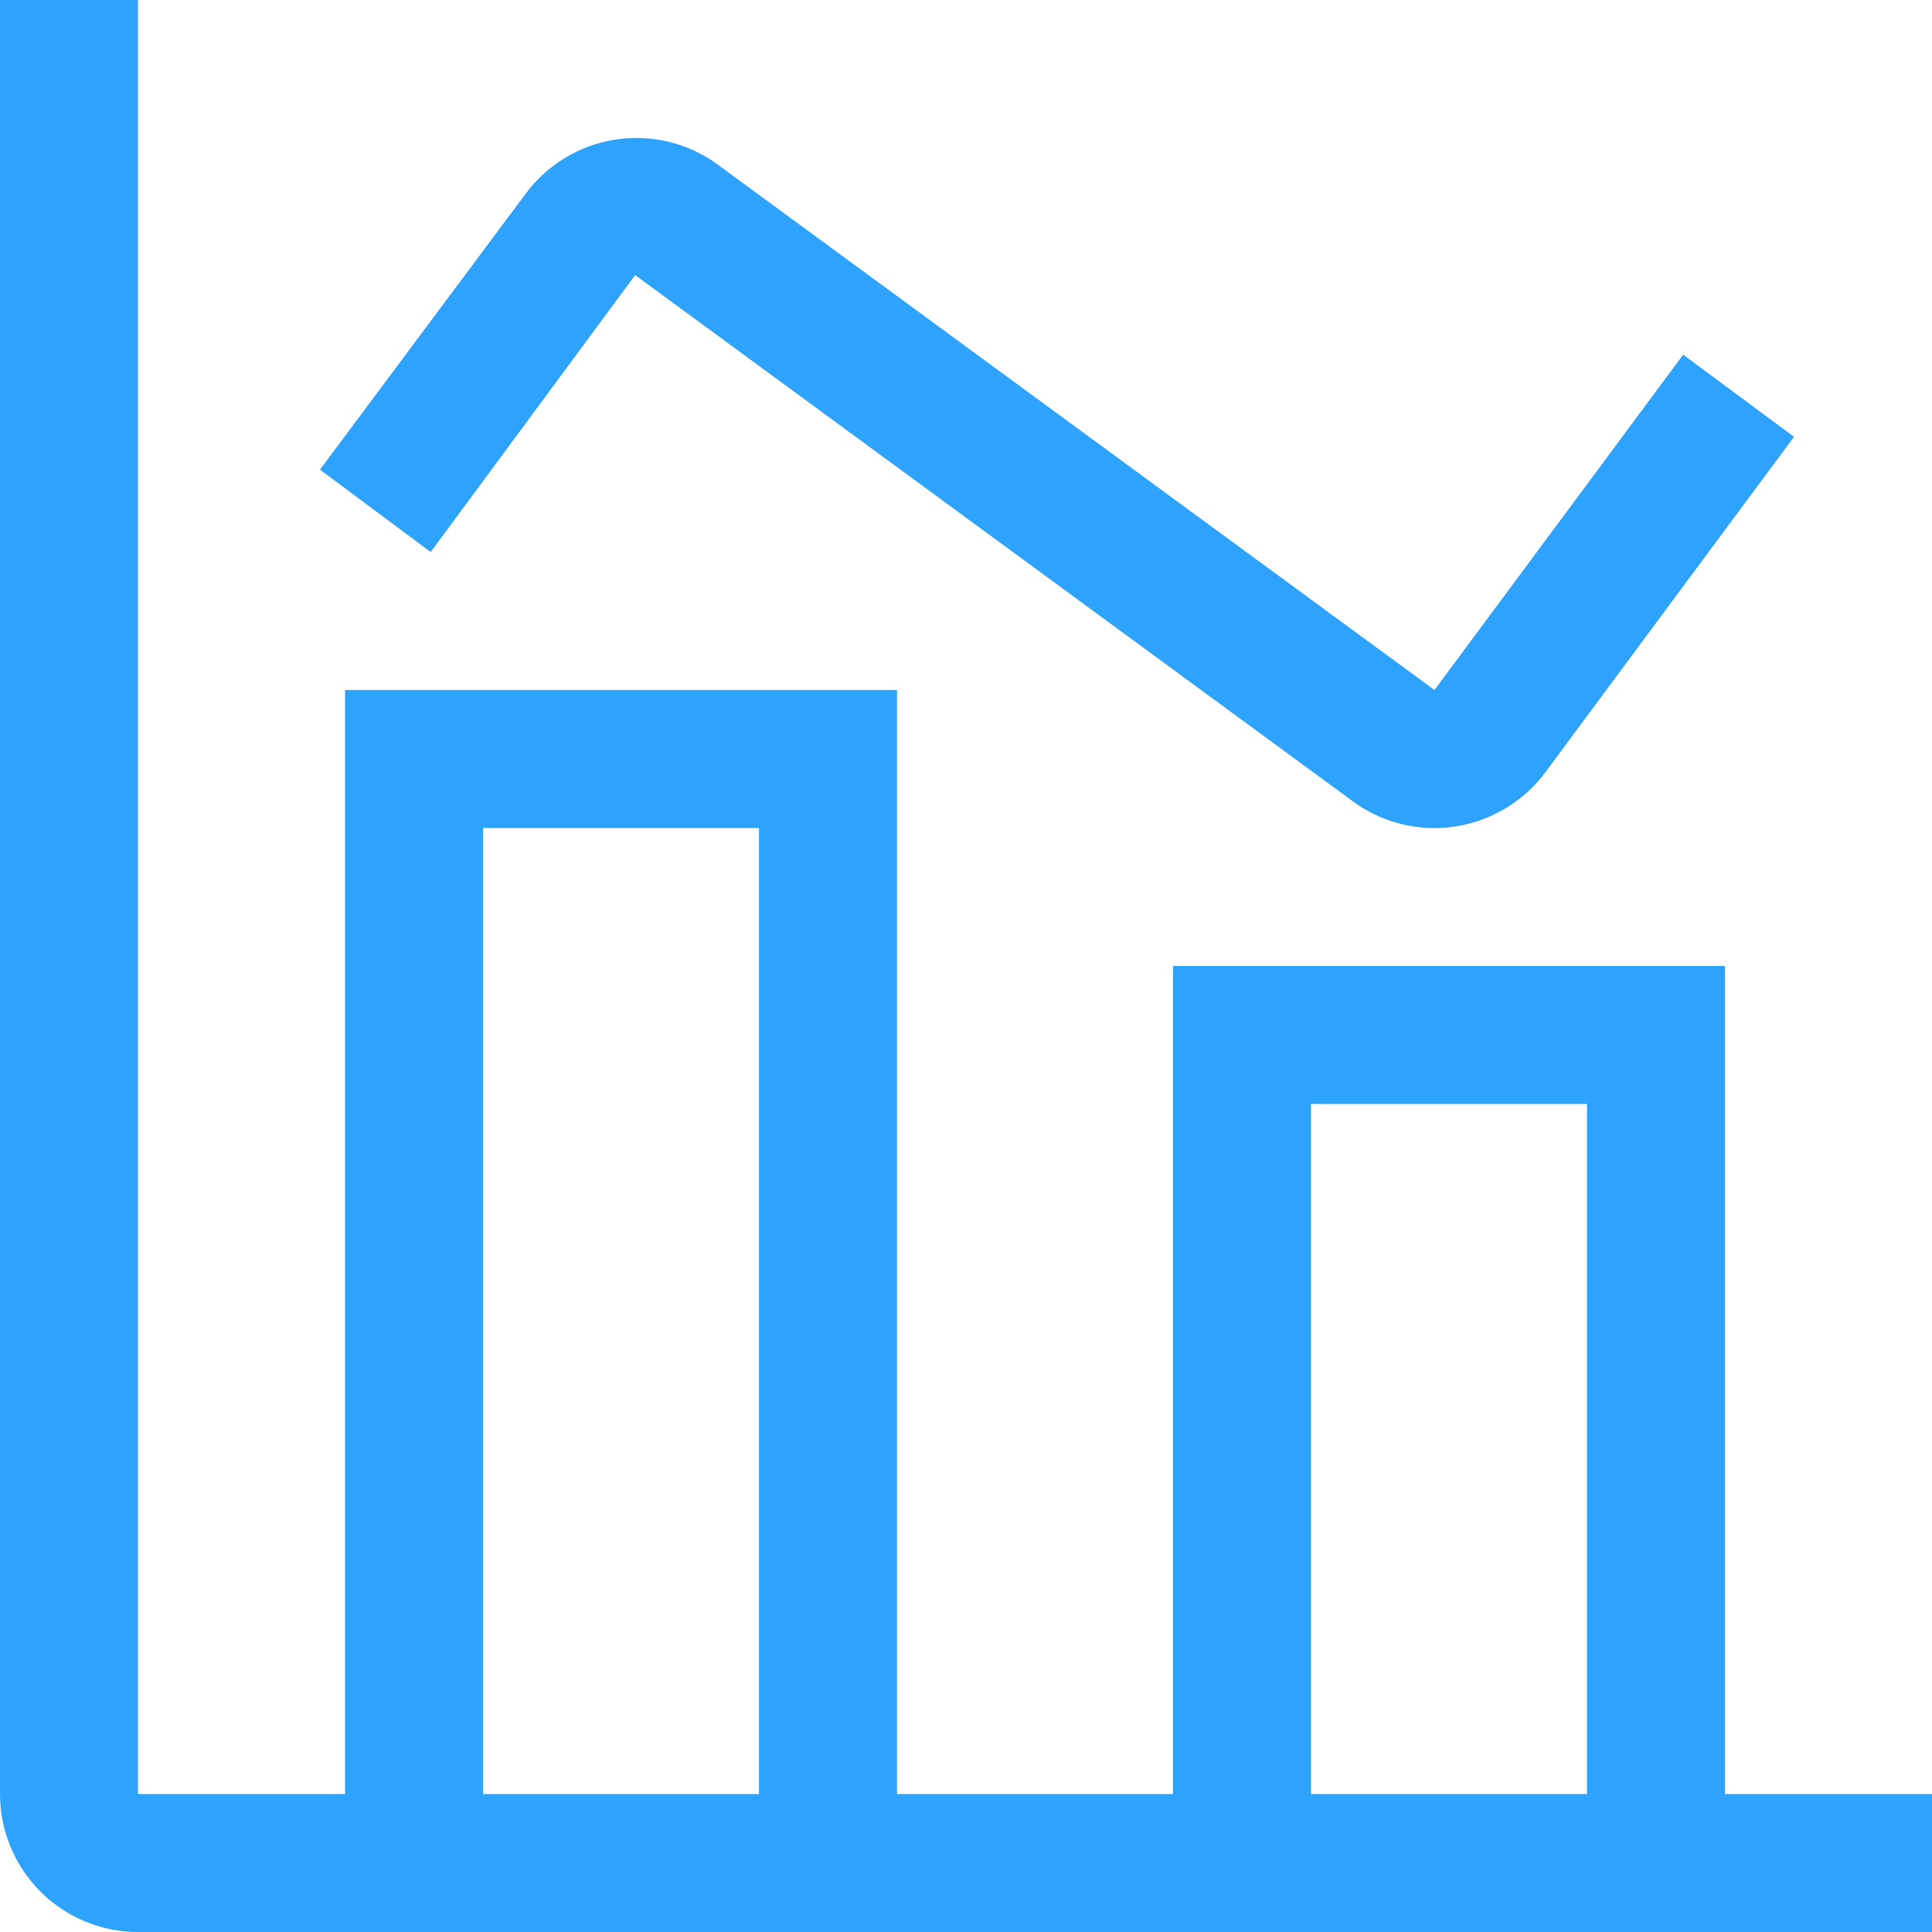
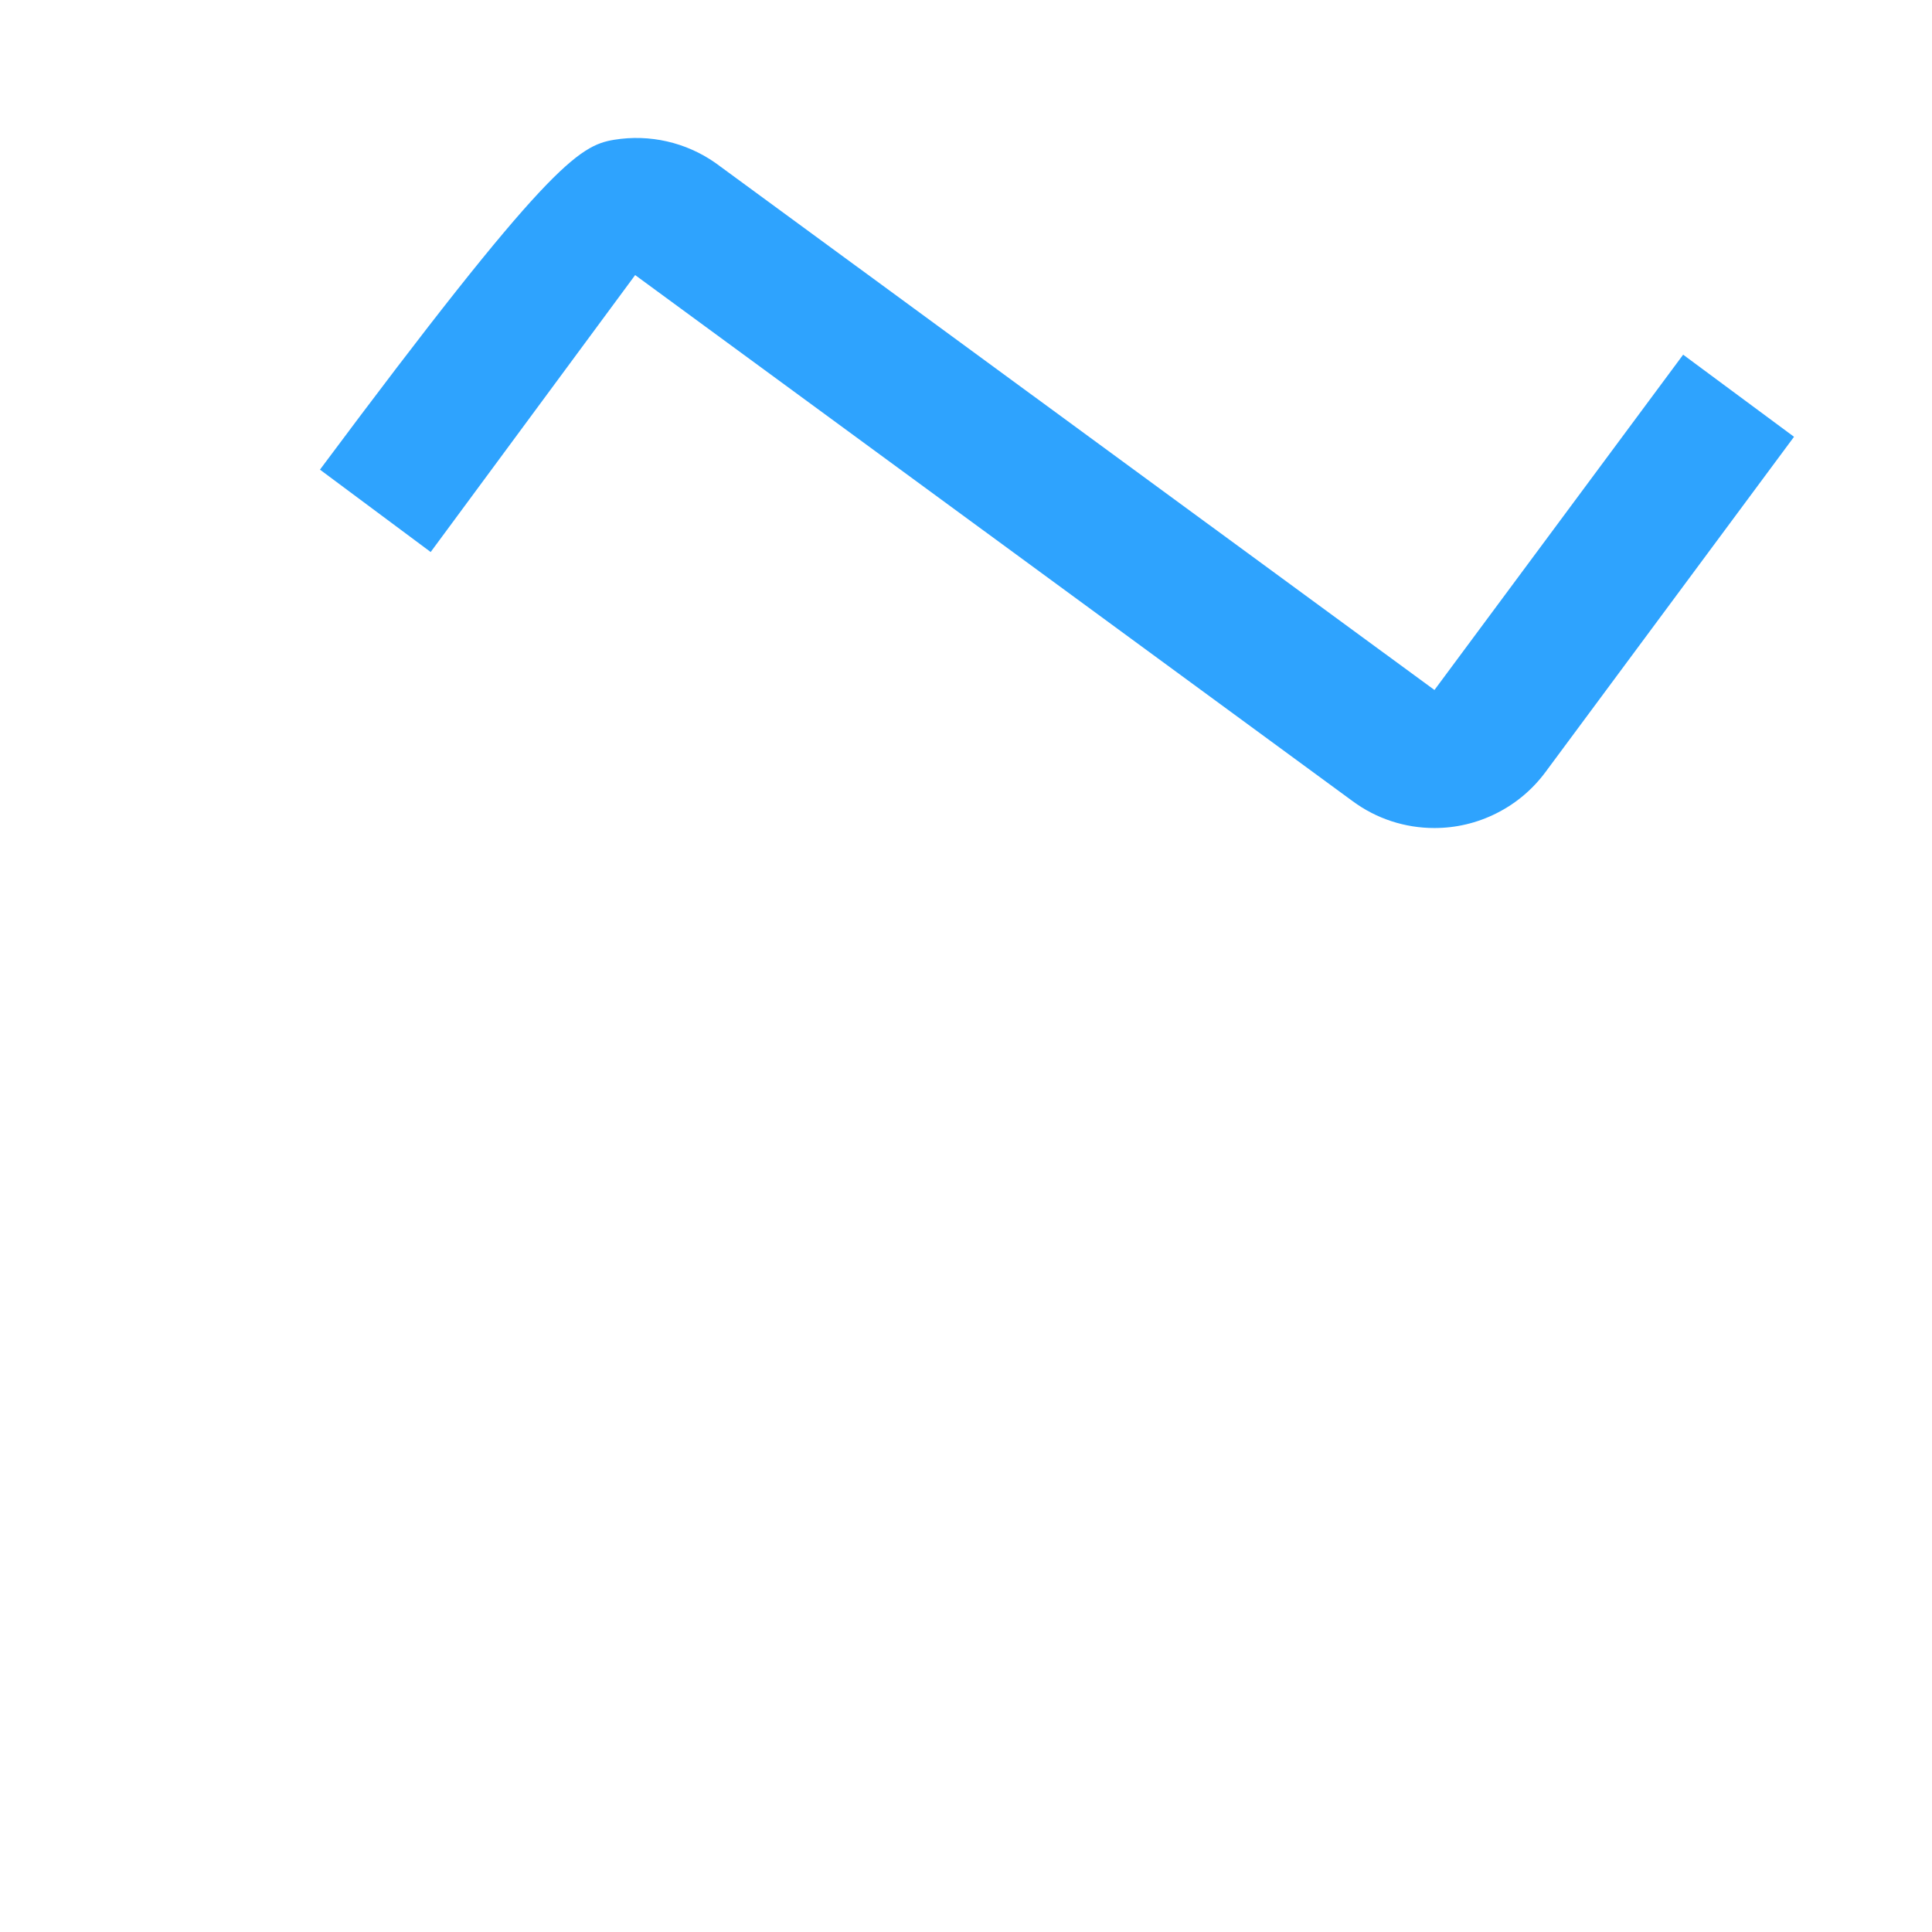
<svg xmlns="http://www.w3.org/2000/svg" width="36" height="36" viewBox="0 0 36 36" fill="none">
-   <path d="M32.143 33.429V18H21.857V33.429H16.714V12.857H6.429V33.429H2.571V0H0V33.429C0 34.111 0.271 34.765 0.753 35.247C1.235 35.729 1.889 36 2.571 36H36V33.429H32.143ZM14.143 33.429H9V15.429H14.143V33.429ZM29.571 33.429H24.429V20.571H29.571V33.429Z" fill="#2EA3FE" />
-   <path d="M26.725 15.429C26.179 15.429 25.647 15.255 25.208 14.931L11.835 5.126L8.025 10.286L5.962 8.751L9.796 3.608C10.195 3.071 10.787 2.711 11.447 2.604C12.107 2.497 12.782 2.651 13.33 3.035L26.729 12.857L31.363 6.609L33.429 8.139L28.795 14.39C28.555 14.713 28.243 14.975 27.883 15.155C27.524 15.336 27.127 15.43 26.725 15.429Z" fill="#2EA3FE" />
+   <path d="M26.725 15.429C26.179 15.429 25.647 15.255 25.208 14.931L11.835 5.126L8.025 10.286L5.962 8.751C10.195 3.071 10.787 2.711 11.447 2.604C12.107 2.497 12.782 2.651 13.33 3.035L26.729 12.857L31.363 6.609L33.429 8.139L28.795 14.39C28.555 14.713 28.243 14.975 27.883 15.155C27.524 15.336 27.127 15.43 26.725 15.429Z" fill="#2EA3FE" />
</svg>